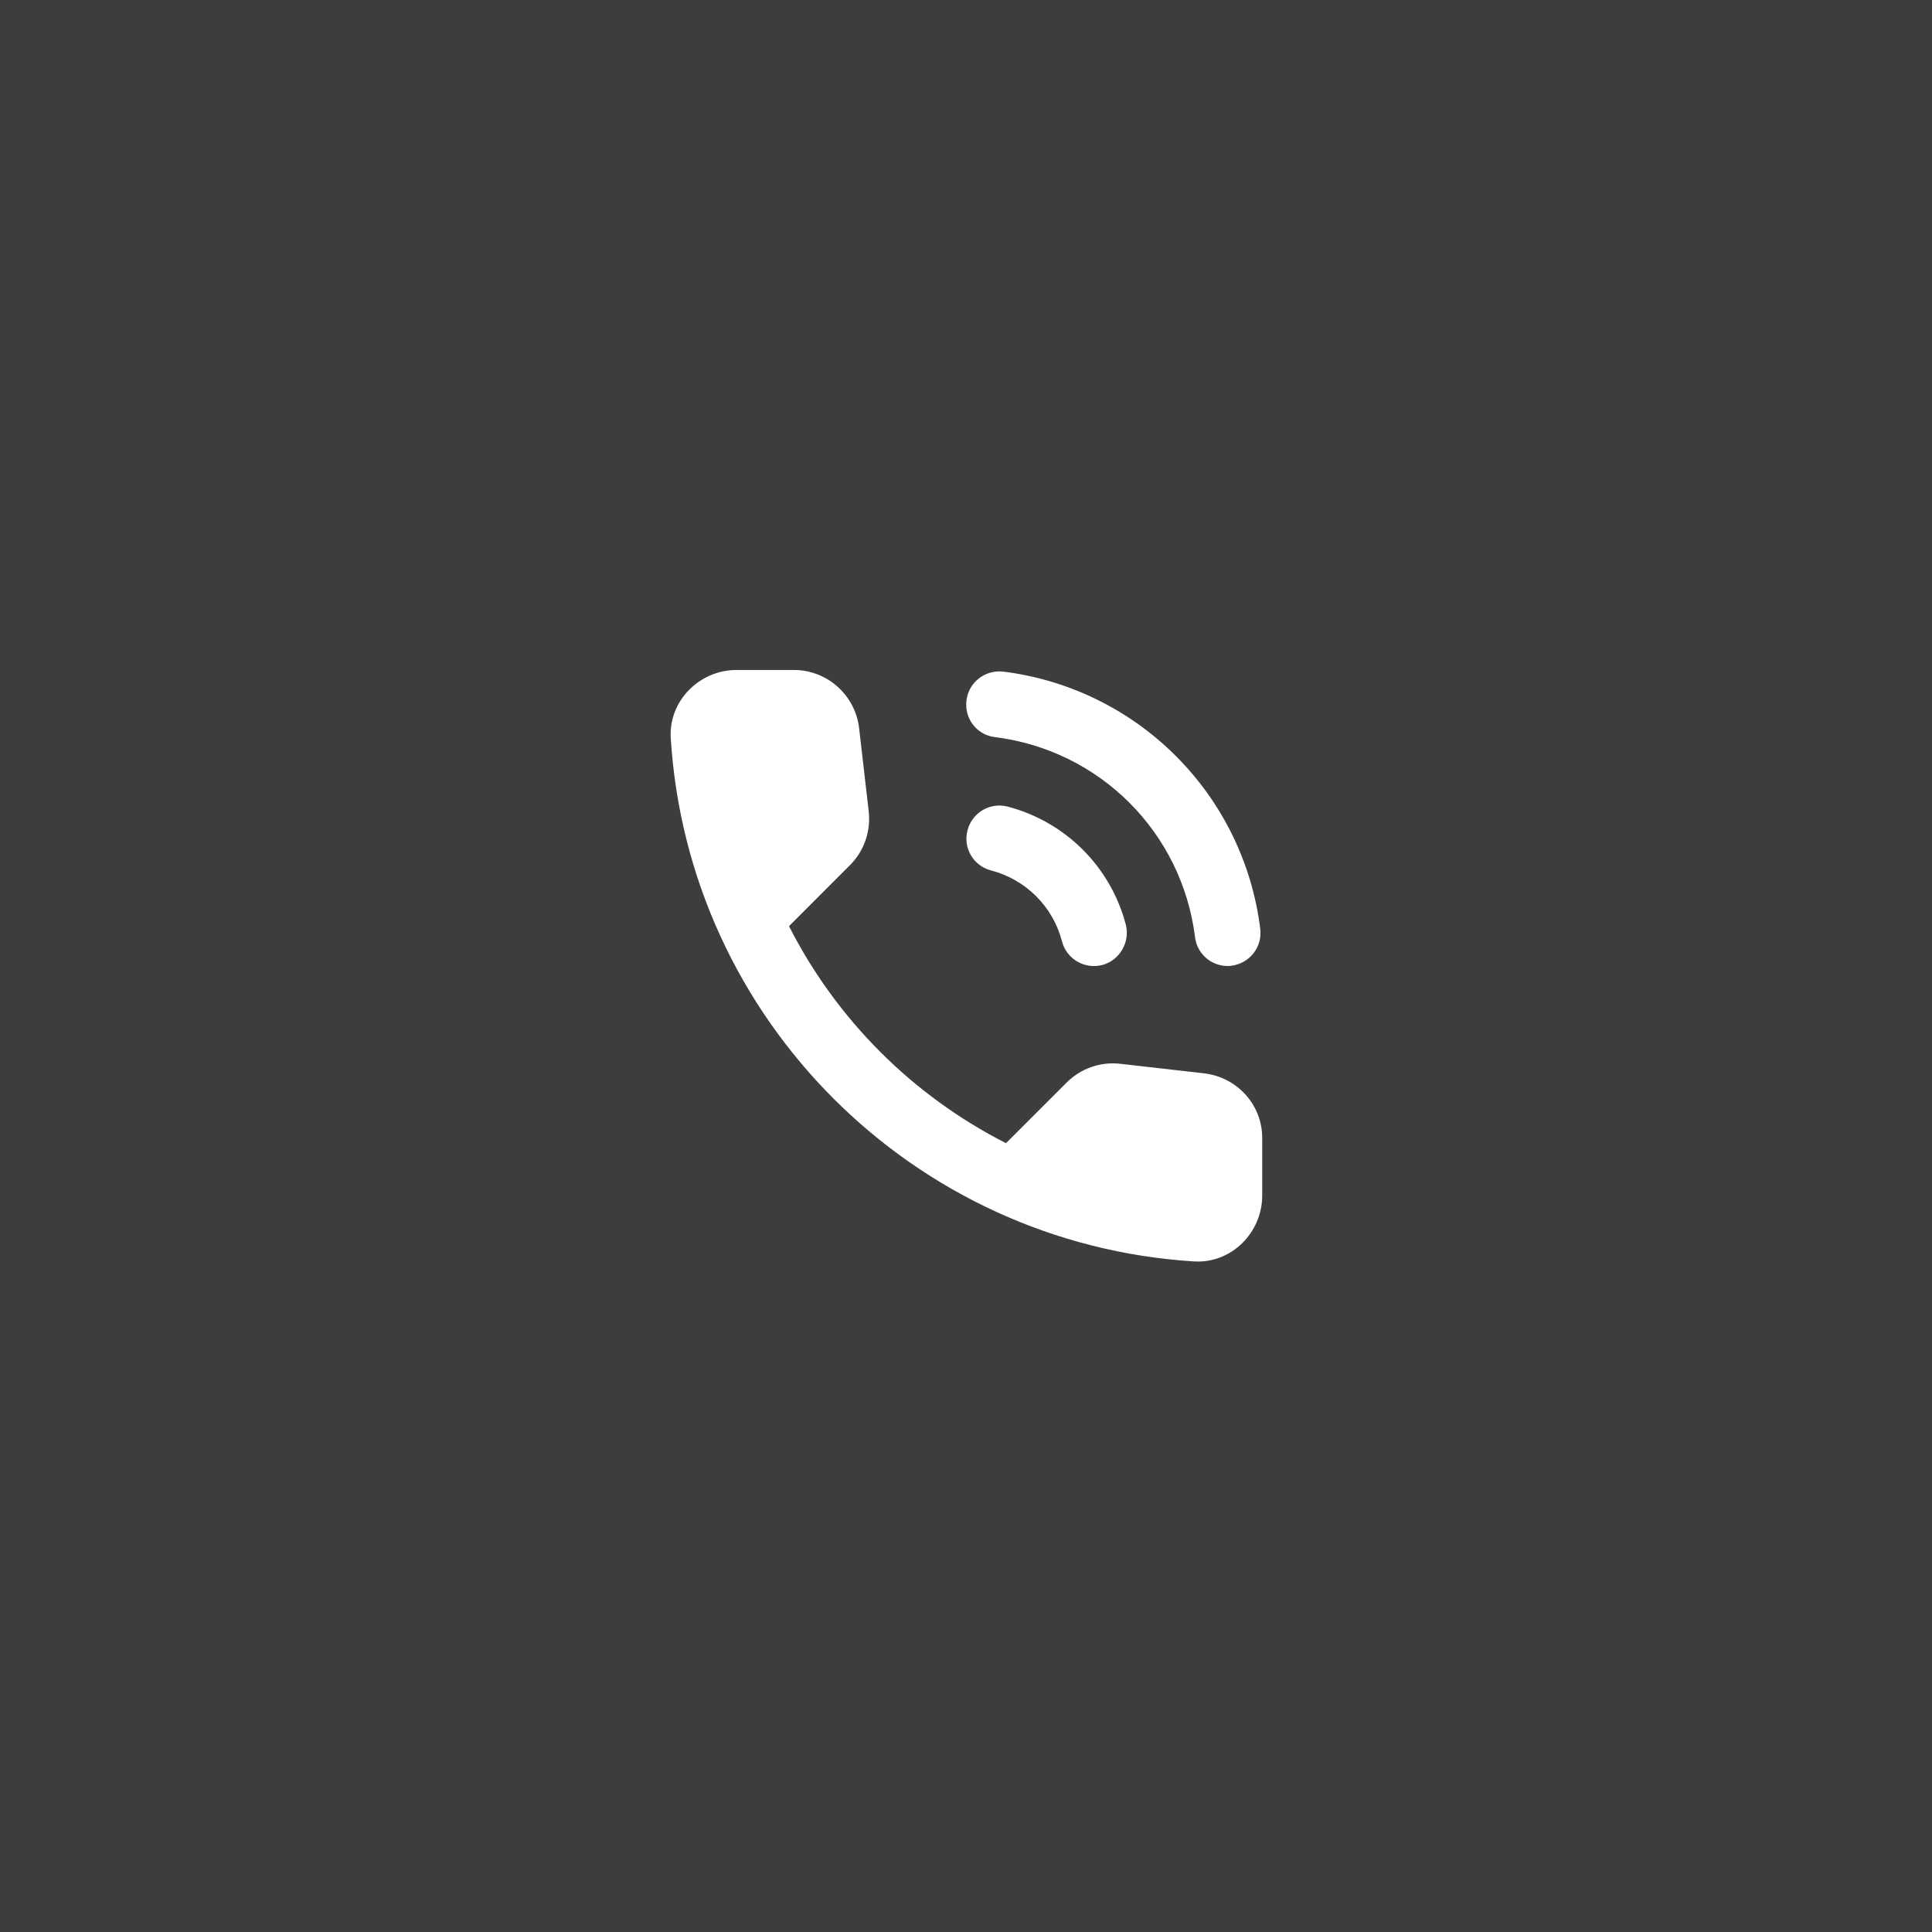
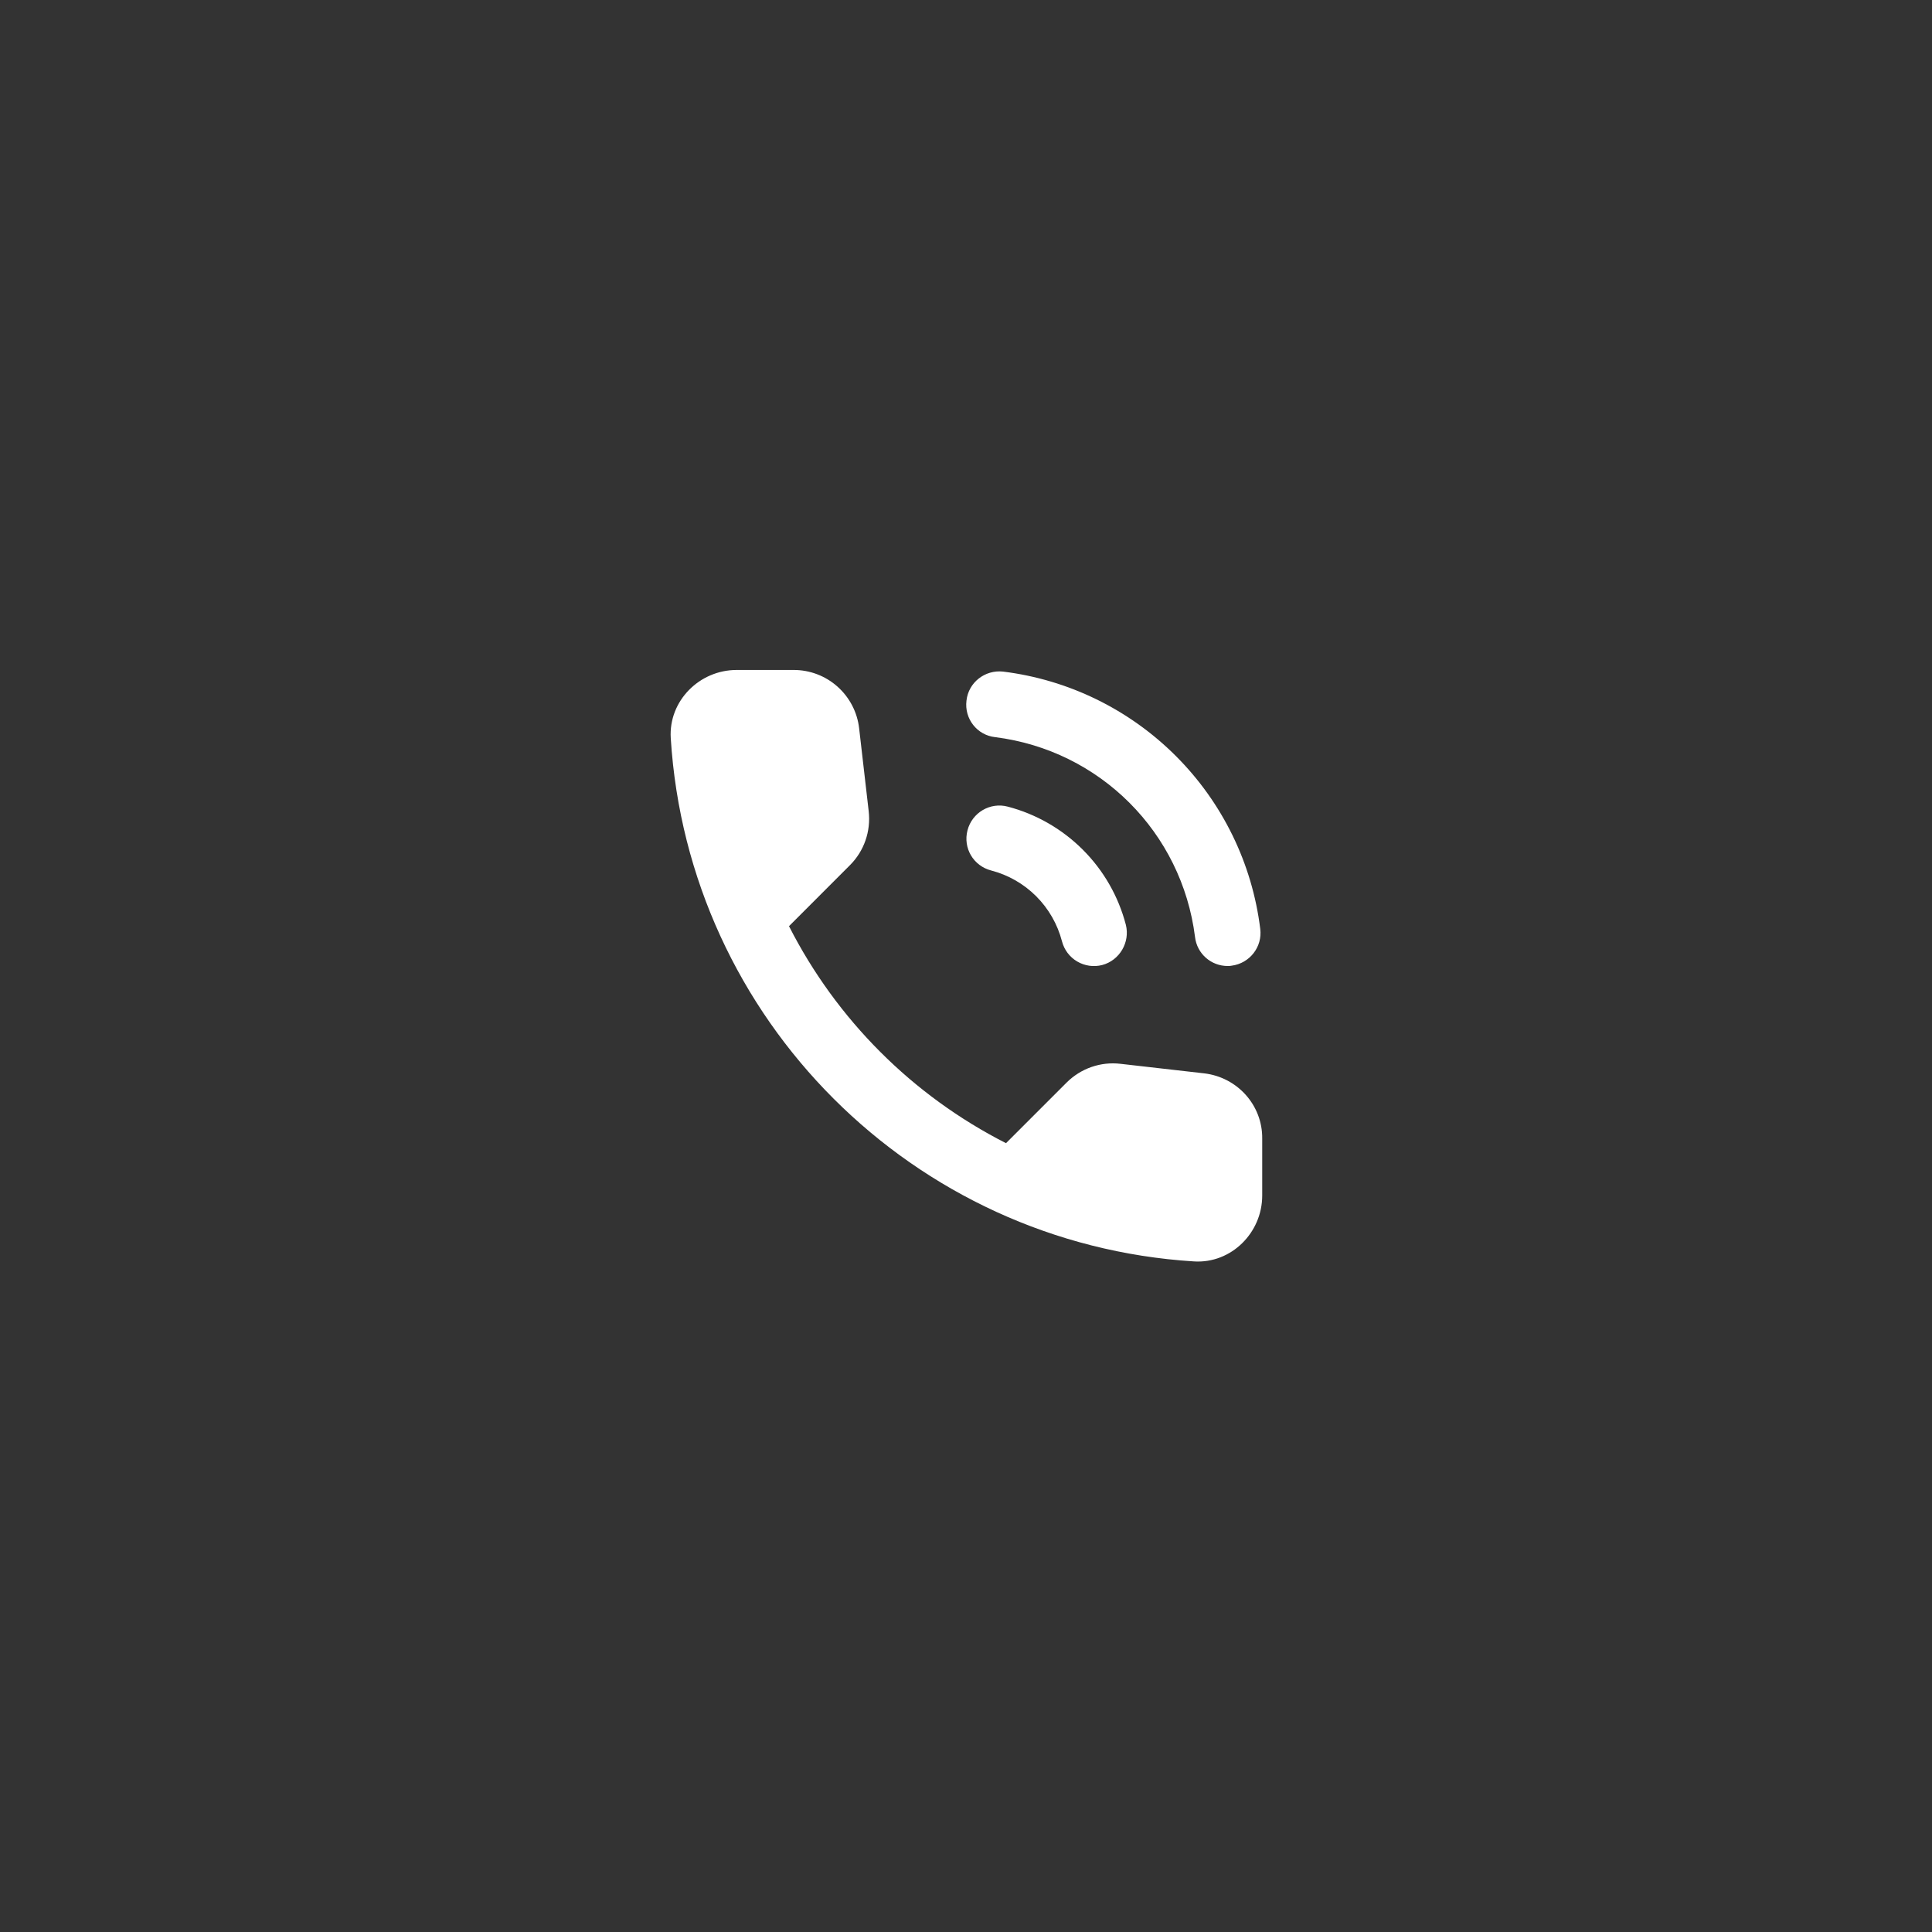
<svg xmlns="http://www.w3.org/2000/svg" width="44" height="44" viewBox="0 0 44 44" fill="none">
  <rect x="0" y="0" width="44" height="44" fill="#333333" stroke="none" />
-   <rect width="44" height="44" fill="white" fill-opacity="0.05" />
  <path d="M22.664 16.788C25.049 17.088 26.916 18.955 27.216 21.34C27.261 21.723 27.584 22 27.959 22C27.989 22 28.019 22 28.049 21.993C28.461 21.94 28.754 21.565 28.701 21.153C28.517 19.663 27.841 18.278 26.779 17.217C25.718 16.156 24.333 15.479 22.844 15.295C22.431 15.25 22.056 15.543 22.011 15.955C21.959 16.368 22.251 16.743 22.664 16.788ZM22.949 18.37C22.551 18.265 22.139 18.505 22.034 18.91C21.929 19.315 22.169 19.72 22.574 19.825C22.962 19.926 23.316 20.129 23.599 20.412C23.883 20.696 24.085 21.05 24.186 21.438C24.236 21.631 24.36 21.796 24.532 21.897C24.704 21.998 24.908 22.027 25.101 21.978C25.499 21.873 25.739 21.46 25.641 21.063C25.472 20.415 25.134 19.824 24.66 19.351C24.187 18.878 23.596 18.539 22.949 18.37ZM27.426 24.445L25.521 24.228C25.297 24.201 25.07 24.226 24.857 24.3C24.644 24.374 24.451 24.496 24.291 24.655L22.911 26.035C20.782 24.952 19.052 23.222 17.969 21.093L19.356 19.705C19.679 19.383 19.836 18.933 19.784 18.475L19.566 16.585C19.524 16.219 19.348 15.882 19.073 15.637C18.798 15.392 18.442 15.257 18.074 15.258H16.776C15.929 15.258 15.224 15.963 15.276 16.81C15.674 23.215 20.796 28.33 27.194 28.728C28.041 28.78 28.746 28.075 28.746 27.228V25.93C28.754 25.173 28.184 24.535 27.426 24.445Z" fill="white" />
</svg>